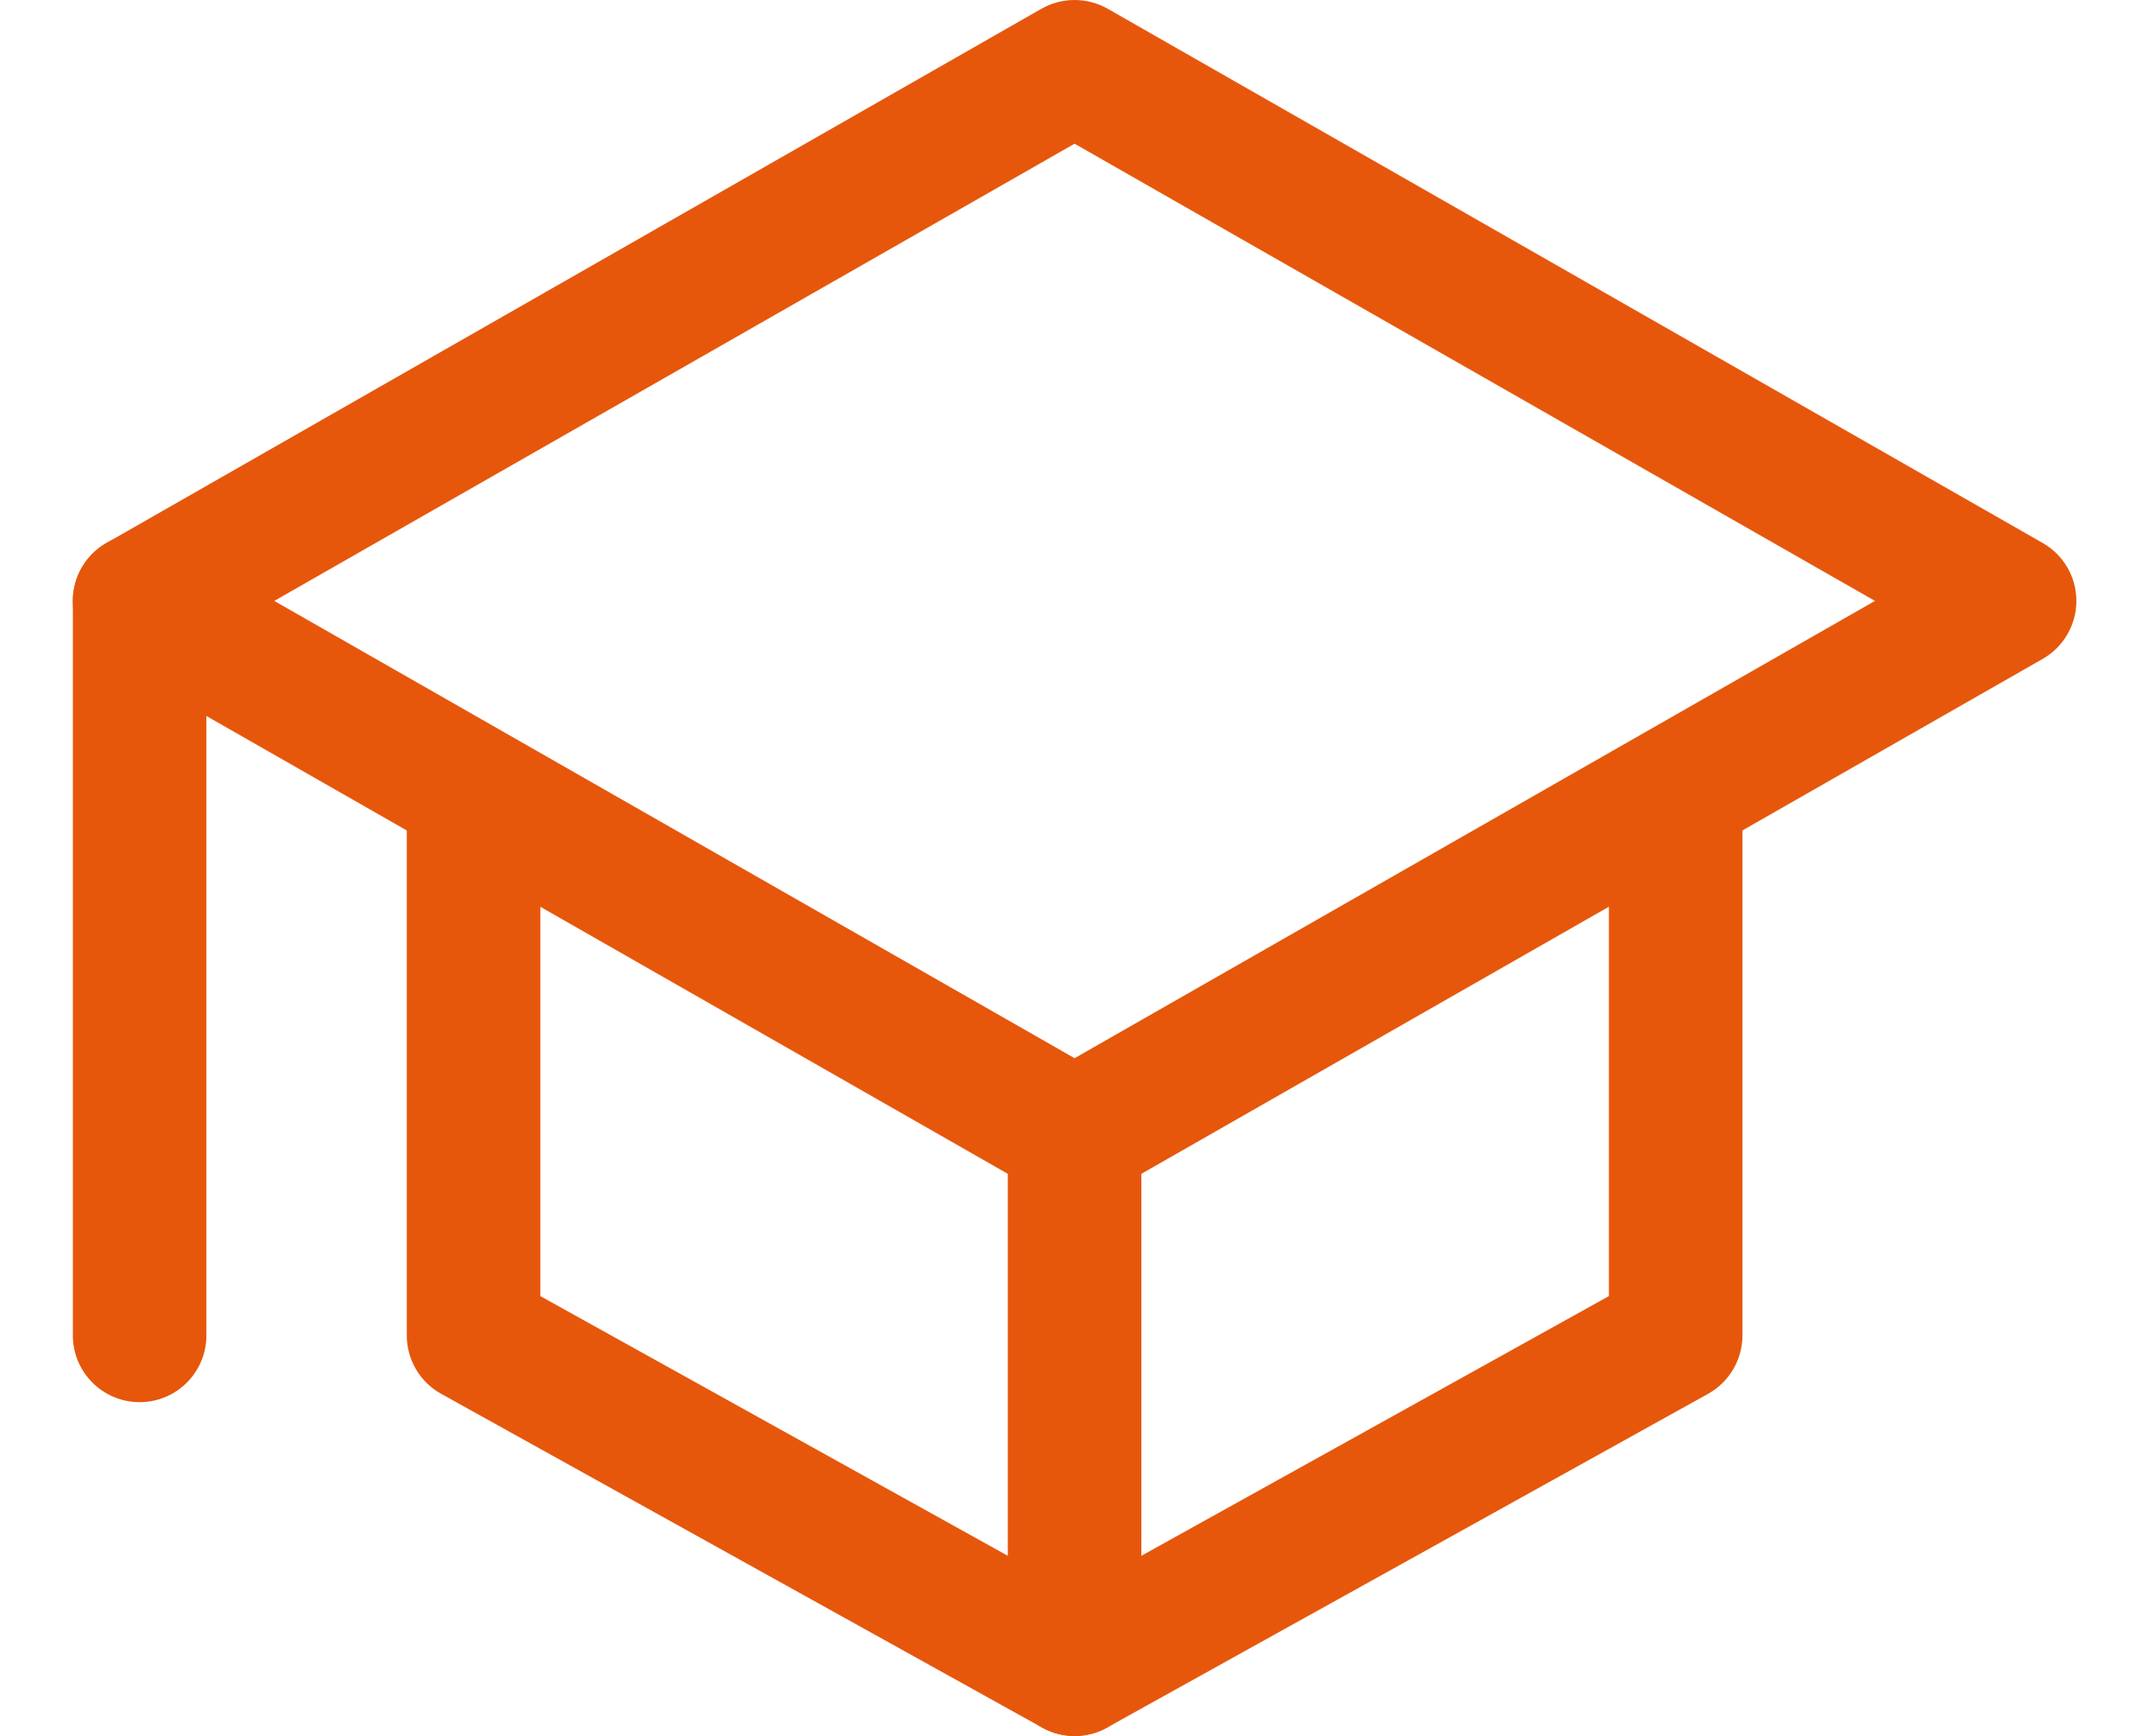
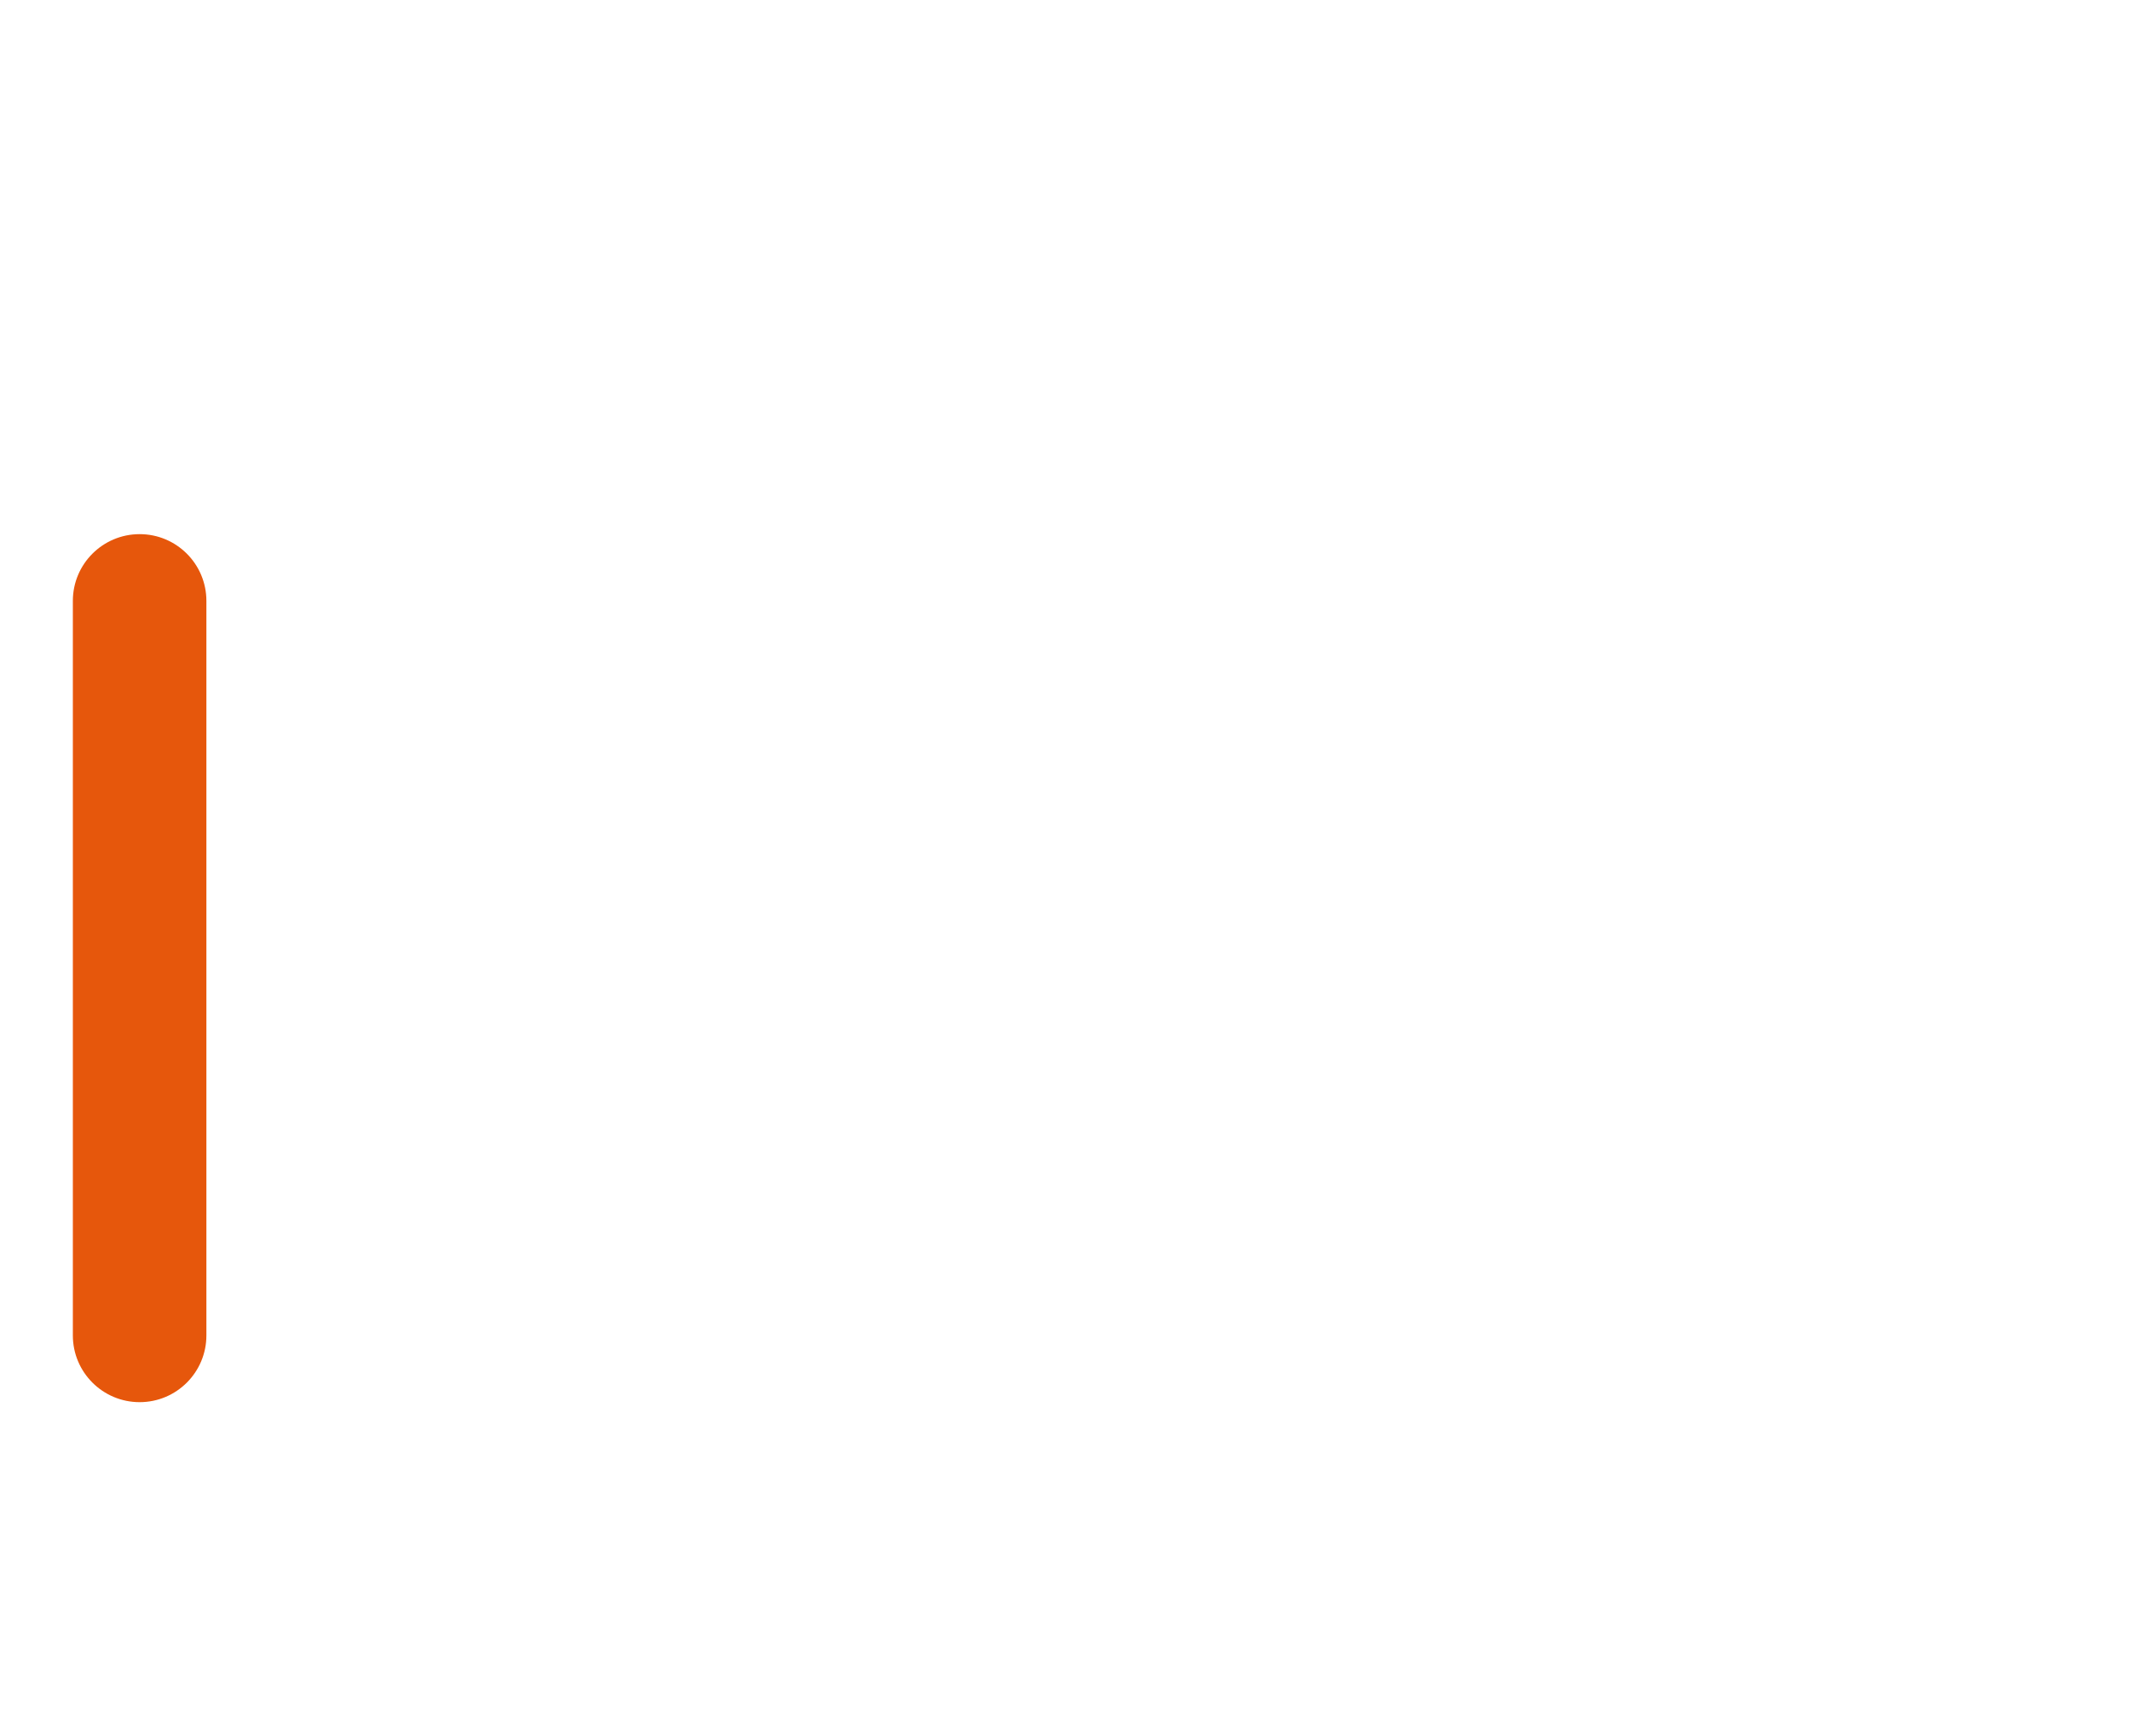
<svg xmlns="http://www.w3.org/2000/svg" width="27" height="22" viewBox="0 0 27 22" fill="none">
-   <path fill-rule="evenodd" clip-rule="evenodd" d="M14.035 0.111C13.775 -0.037 13.456 -0.037 13.195 0.111L1.349 6.881C1.086 7.031 0.923 7.312 0.923 7.615C0.923 7.919 1.086 8.199 1.349 8.35L13.195 15.119C13.456 15.268 13.775 15.268 14.035 15.119L25.881 8.35C26.145 8.199 26.308 7.919 26.308 7.615C26.308 7.312 26.145 7.031 25.881 6.881L14.035 0.111ZM23.756 7.615L13.615 13.41L3.475 7.615L13.615 1.821L23.756 7.615Z" fill="#E6570C" />
-   <path fill-rule="evenodd" clip-rule="evenodd" d="M21.231 9.308C20.763 9.308 20.385 9.687 20.385 10.154V16.425L13.615 20.186L6.846 16.425V10.154C6.846 9.687 6.467 9.308 6 9.308C5.533 9.308 5.154 9.687 5.154 10.154V16.923C5.154 17.23 5.32 17.514 5.589 17.663L13.204 21.893C13.46 22.035 13.771 22.035 14.026 21.893L21.642 17.663C21.91 17.514 22.077 17.23 22.077 16.923V10.154C22.077 9.687 21.698 9.308 21.231 9.308Z" fill="#E6570C" />
  <path fill-rule="evenodd" clip-rule="evenodd" d="M1.769 6.769C1.302 6.769 0.923 7.148 0.923 7.615V16.923C0.923 17.39 1.302 17.769 1.769 17.769C2.237 17.769 2.615 17.39 2.615 16.923V7.615C2.615 7.148 2.237 6.769 1.769 6.769Z" fill="#E6570C" />
-   <path fill-rule="evenodd" clip-rule="evenodd" d="M13.615 13.539C13.148 13.539 12.769 13.917 12.769 14.385V21.154C12.769 21.621 13.148 22 13.615 22C14.083 22 14.461 21.621 14.461 21.154V14.385C14.461 13.917 14.083 13.539 13.615 13.539Z" fill="#E6570C" />
</svg>